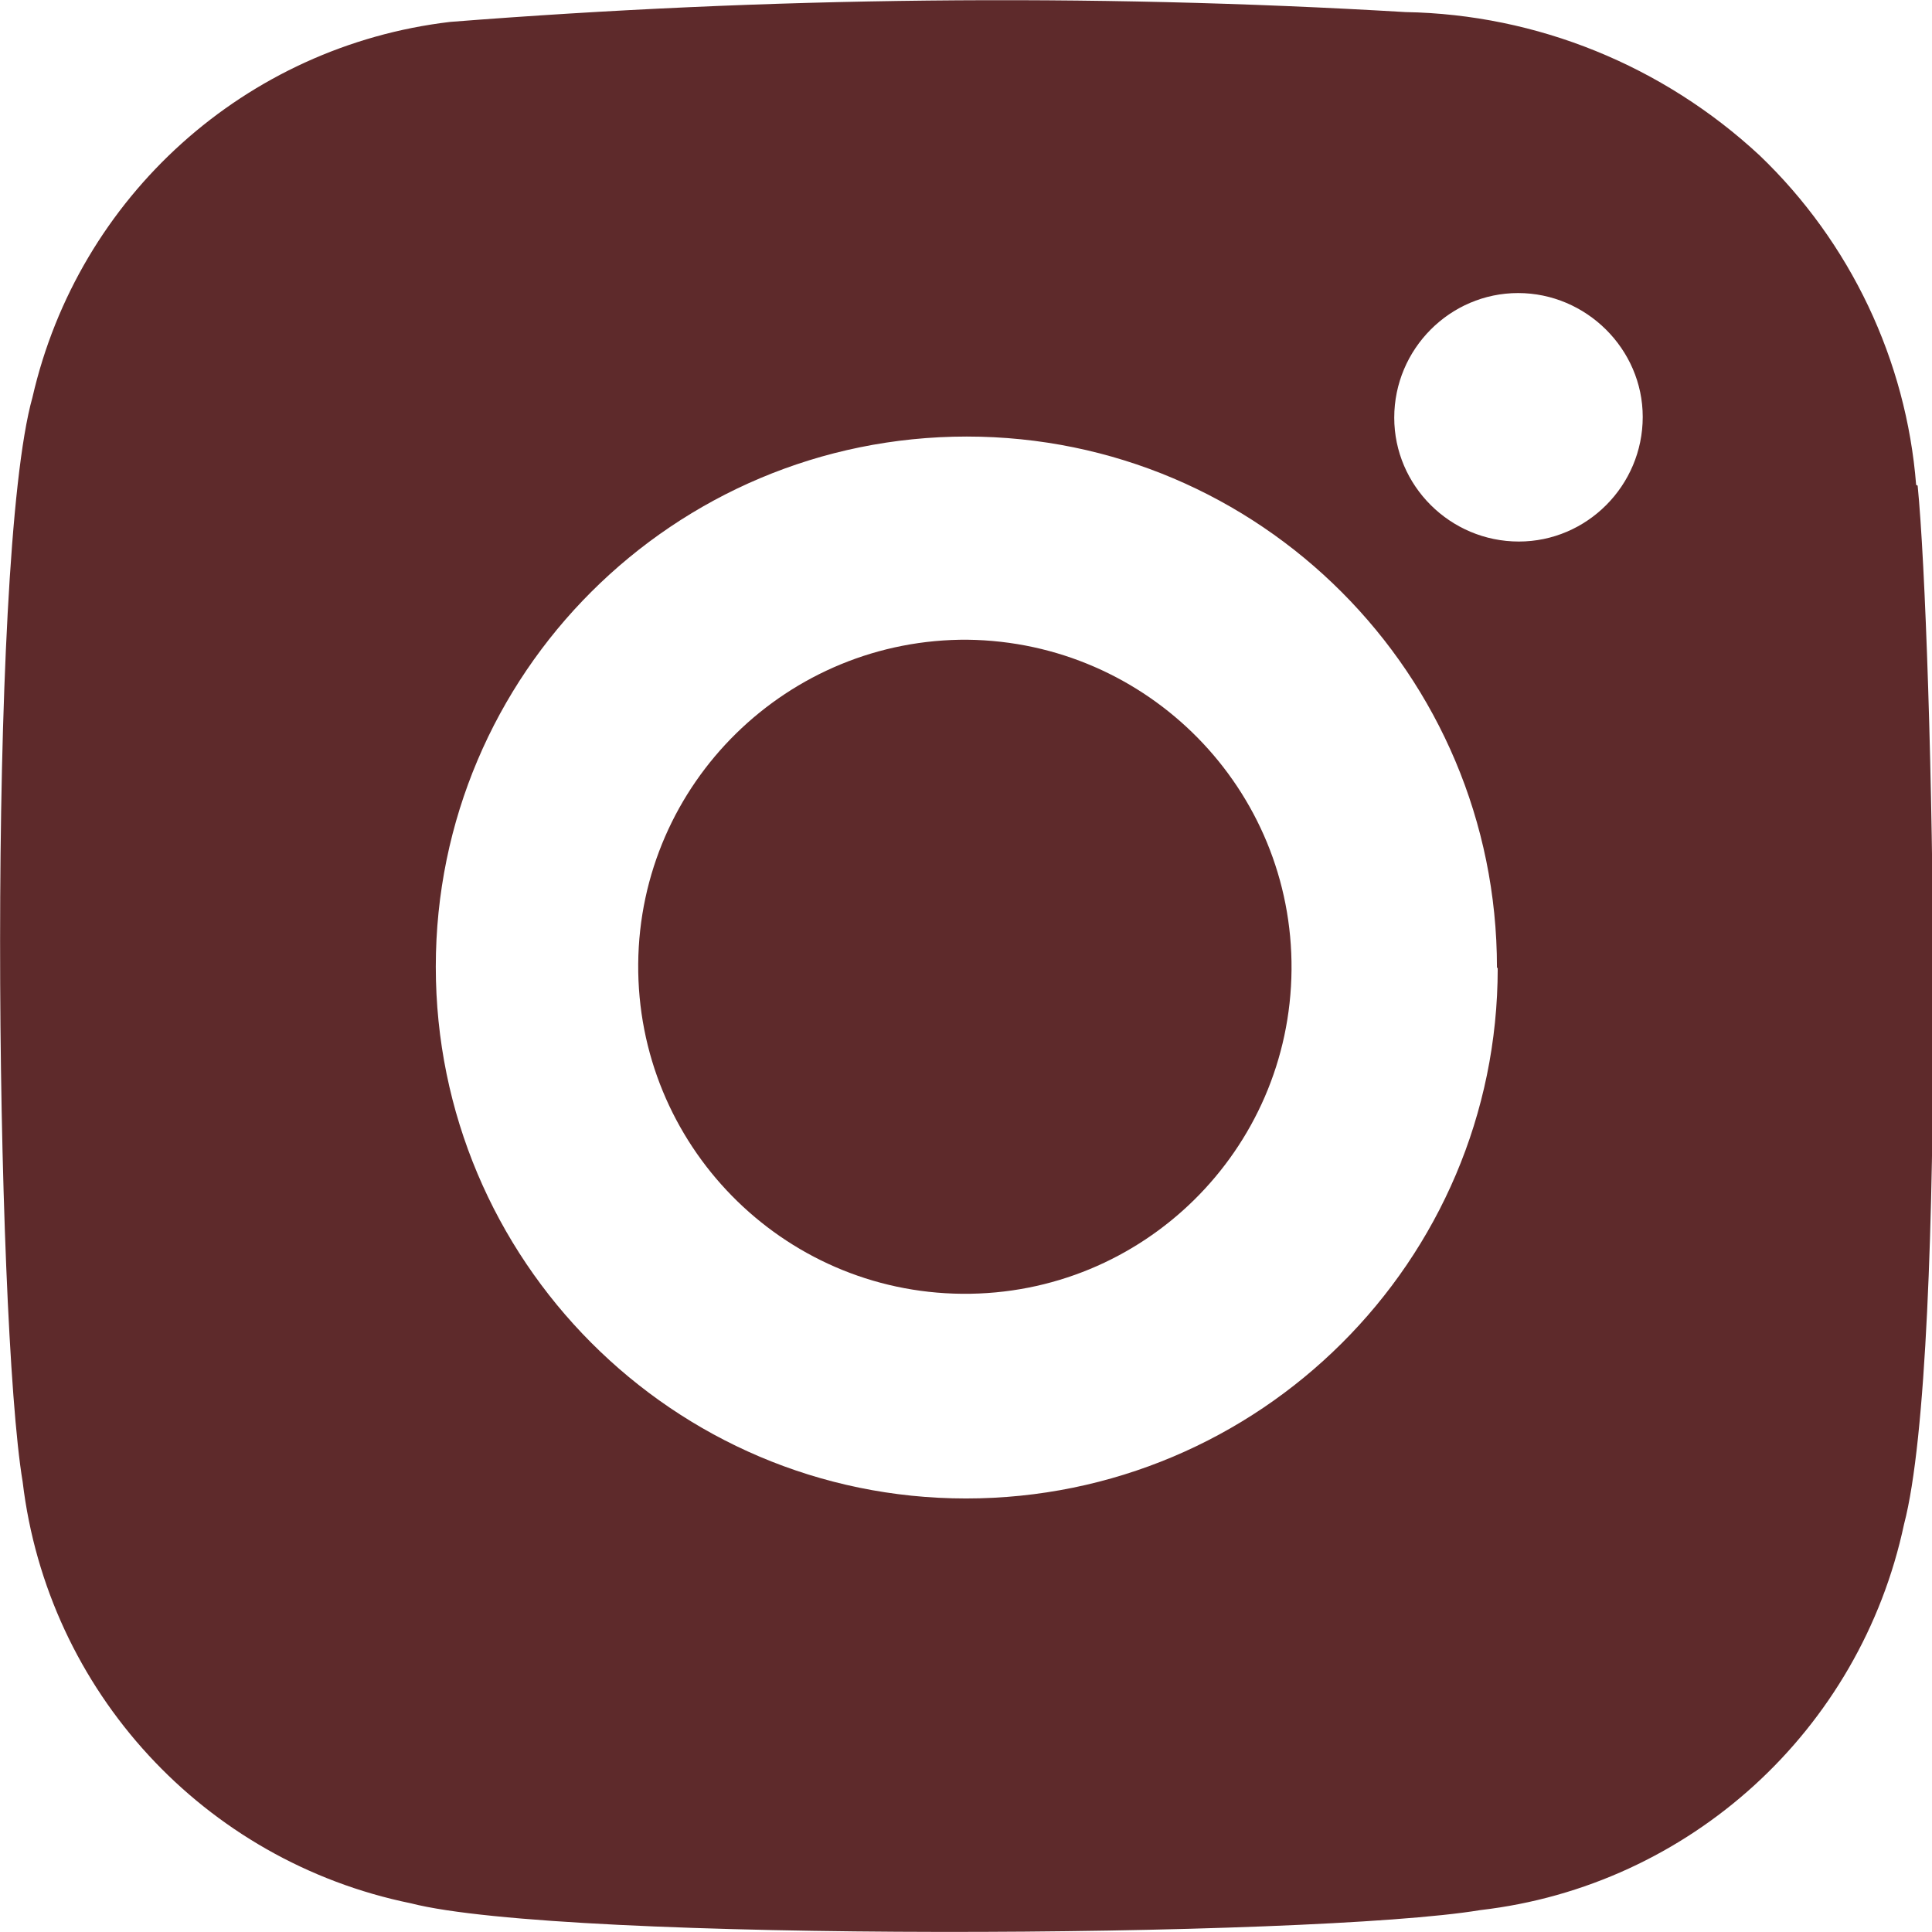
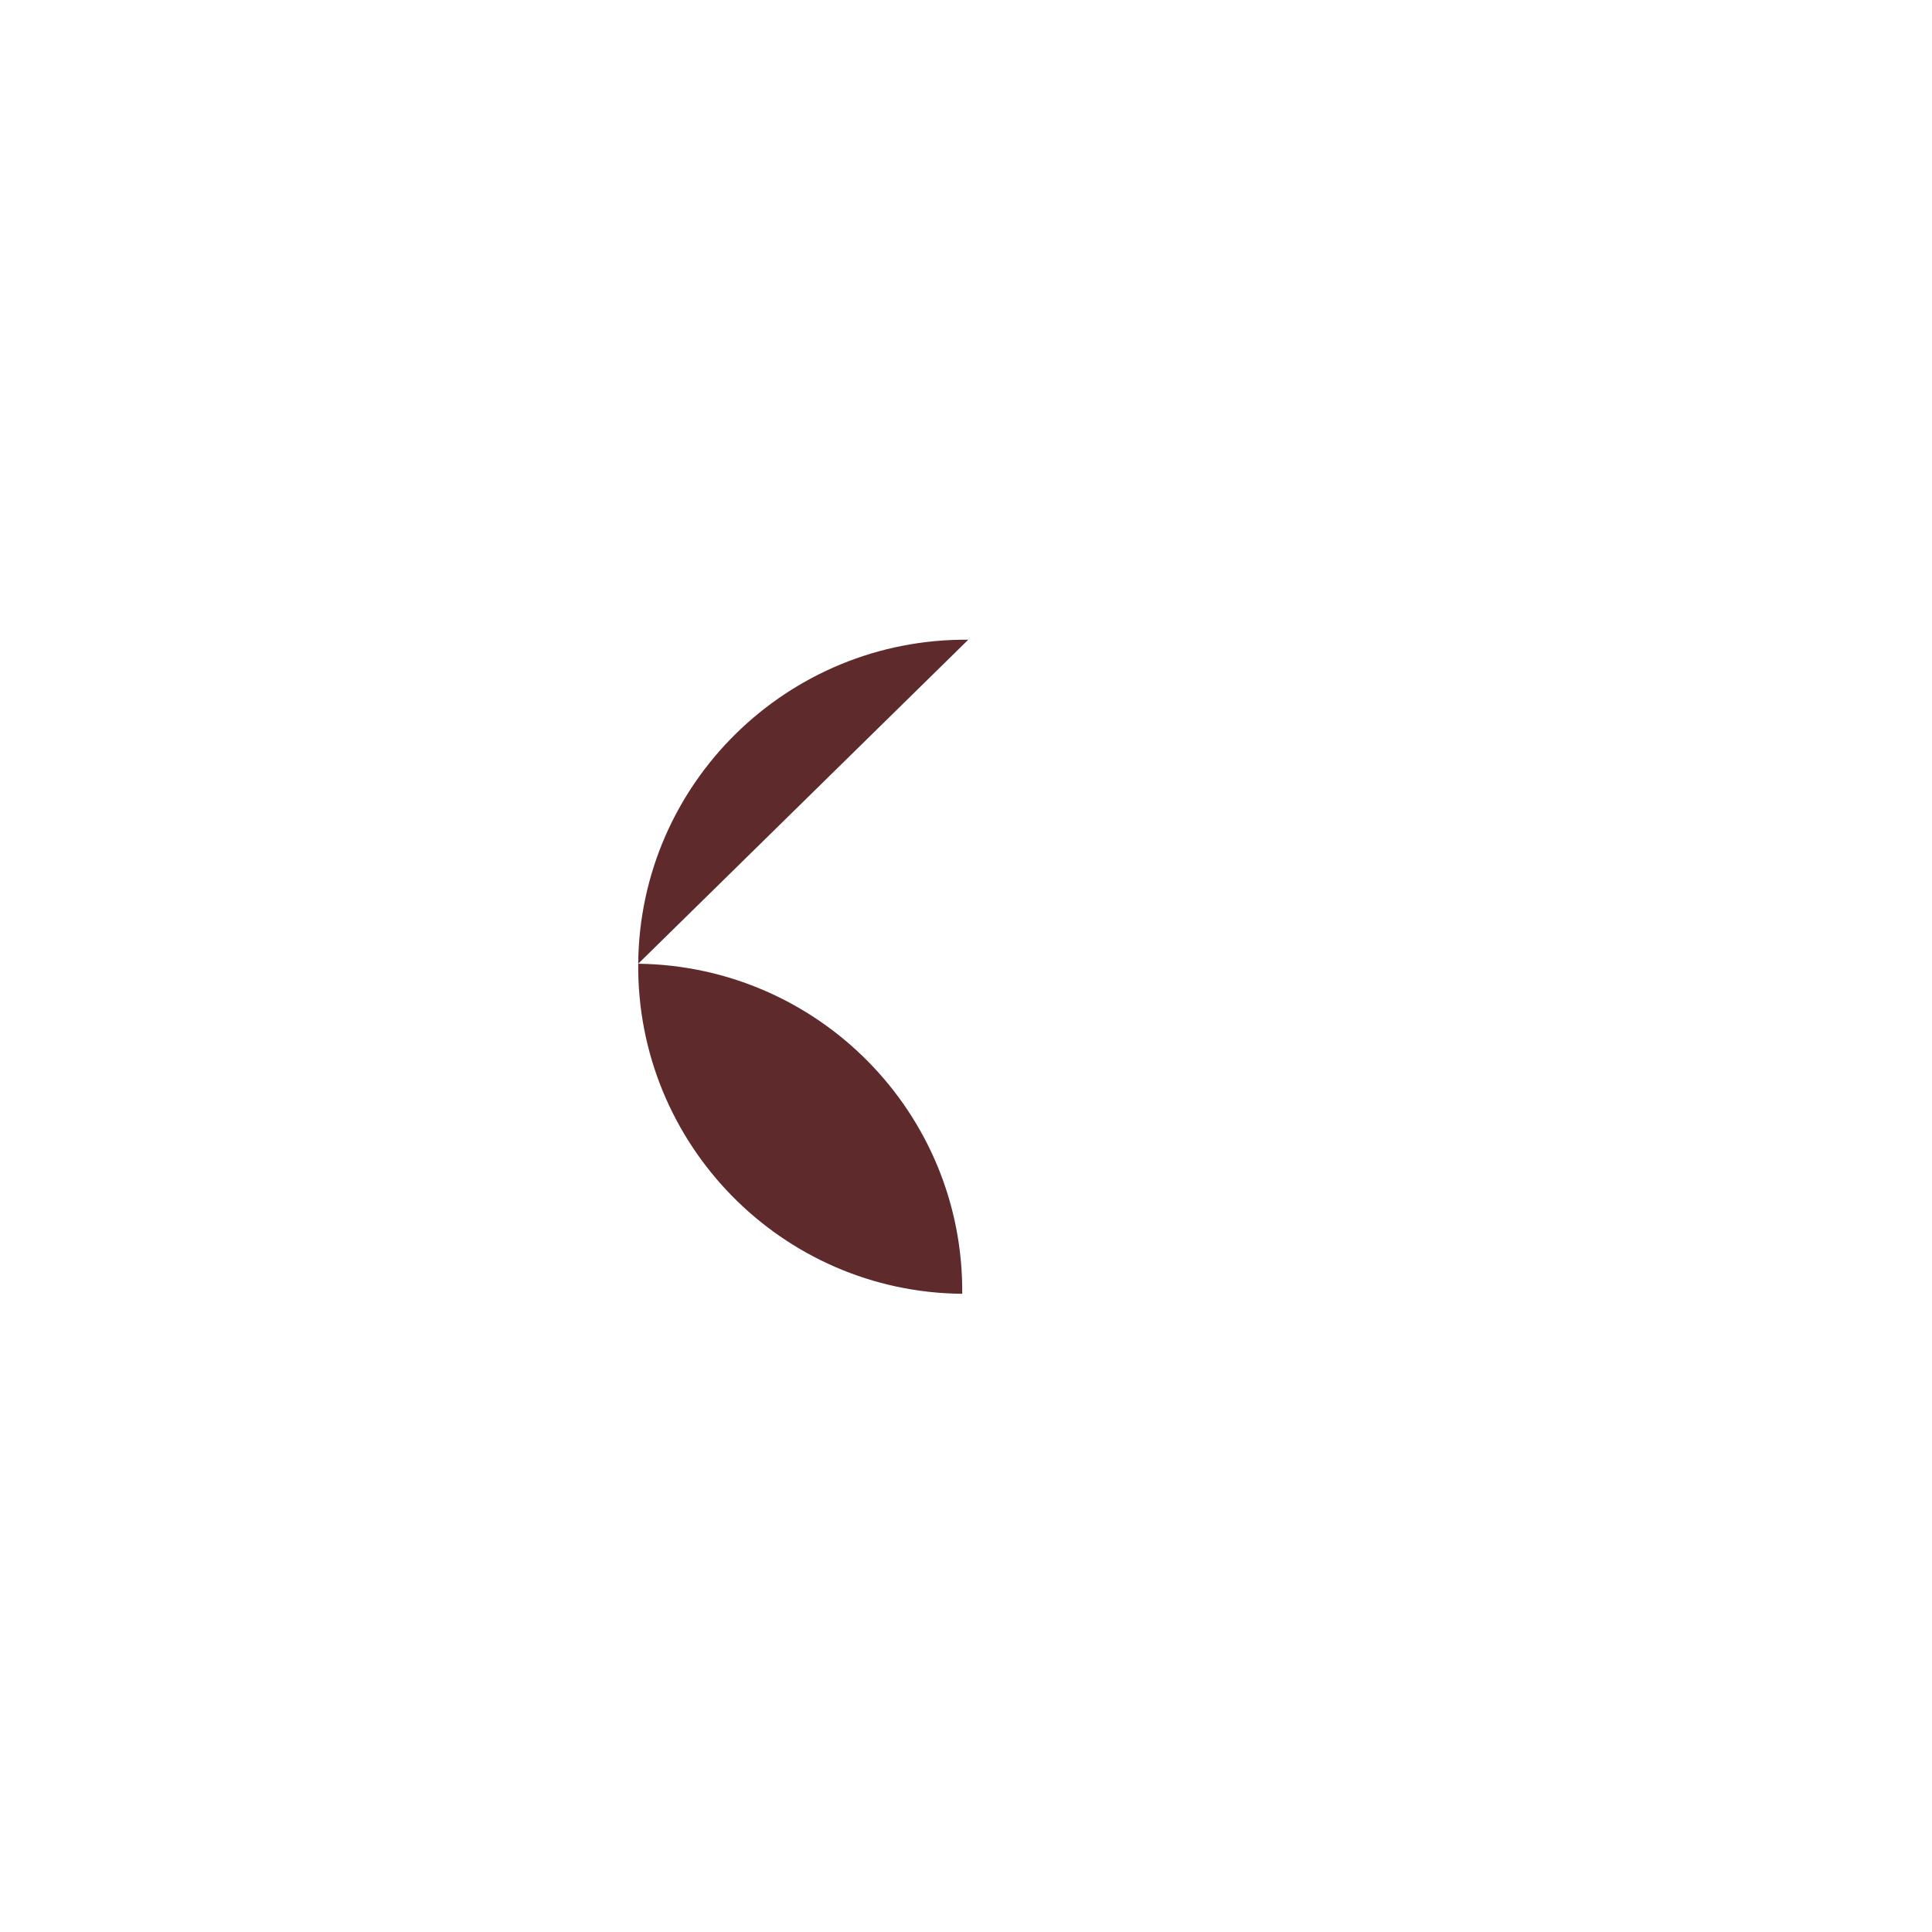
<svg xmlns="http://www.w3.org/2000/svg" id="Layer_2" data-name="Layer 2" viewBox="0 0 25.58 25.58">
  <defs>
    <style>
      .cls-1 {
        fill: #5e2a2b;
      }
    </style>
  </defs>
  <g id="Grafica">
    <g id="Group_120" data-name="Group 120">
-       <path id="Path_668" data-name="Path 668" class="cls-1" d="m12.82,8.47c-2.39-.02-4.35,1.9-4.37,4.29-.02,2.39,1.9,4.35,4.29,4.37h0c2.39.02,4.34-1.9,4.36-4.29h0c.02-2.39-1.9-4.34-4.29-4.37" />
-       <path id="Path_669" data-name="Path 669" class="cls-1" d="m25.37,6.42h0c-.13-1.65-.87-3.21-2.07-4.36-1.28-1.19-2.95-1.87-4.69-1.9C14.4-.09,10.17-.04,5.96.29,3.25.61,1.04,2.6.43,5.26-.18,7.43-.06,17.47.3,19.62c.33,2.77,2.4,5.02,5.14,5.58,2.02.52,11.93.46,14.16.09,2.77-.32,5.03-2.38,5.61-5.11.59-2.24.38-11.75.18-13.75m-5.56,6.39c0,3.88-3.16,7.02-7.04,7.02-3.88,0-7.02-3.16-7.02-7.04,0-3.88,3.15-7.02,7.03-7.02,3.88,0,7.02,3.15,7.02,7.03,0,0,0,0,0,0h0Zm.28-5.65c-.91,0-1.65-.74-1.65-1.64,0-.91.74-1.65,1.64-1.65s1.65.74,1.65,1.64h0c0,.91-.74,1.65-1.64,1.65,0,0,0,0,0,0" />
+       <path id="Path_668" data-name="Path 668" class="cls-1" d="m12.82,8.47c-2.39-.02-4.35,1.9-4.37,4.29-.02,2.39,1.9,4.35,4.29,4.37h0h0c.02-2.39-1.9-4.34-4.29-4.37" />
    </g>
  </g>
</svg>